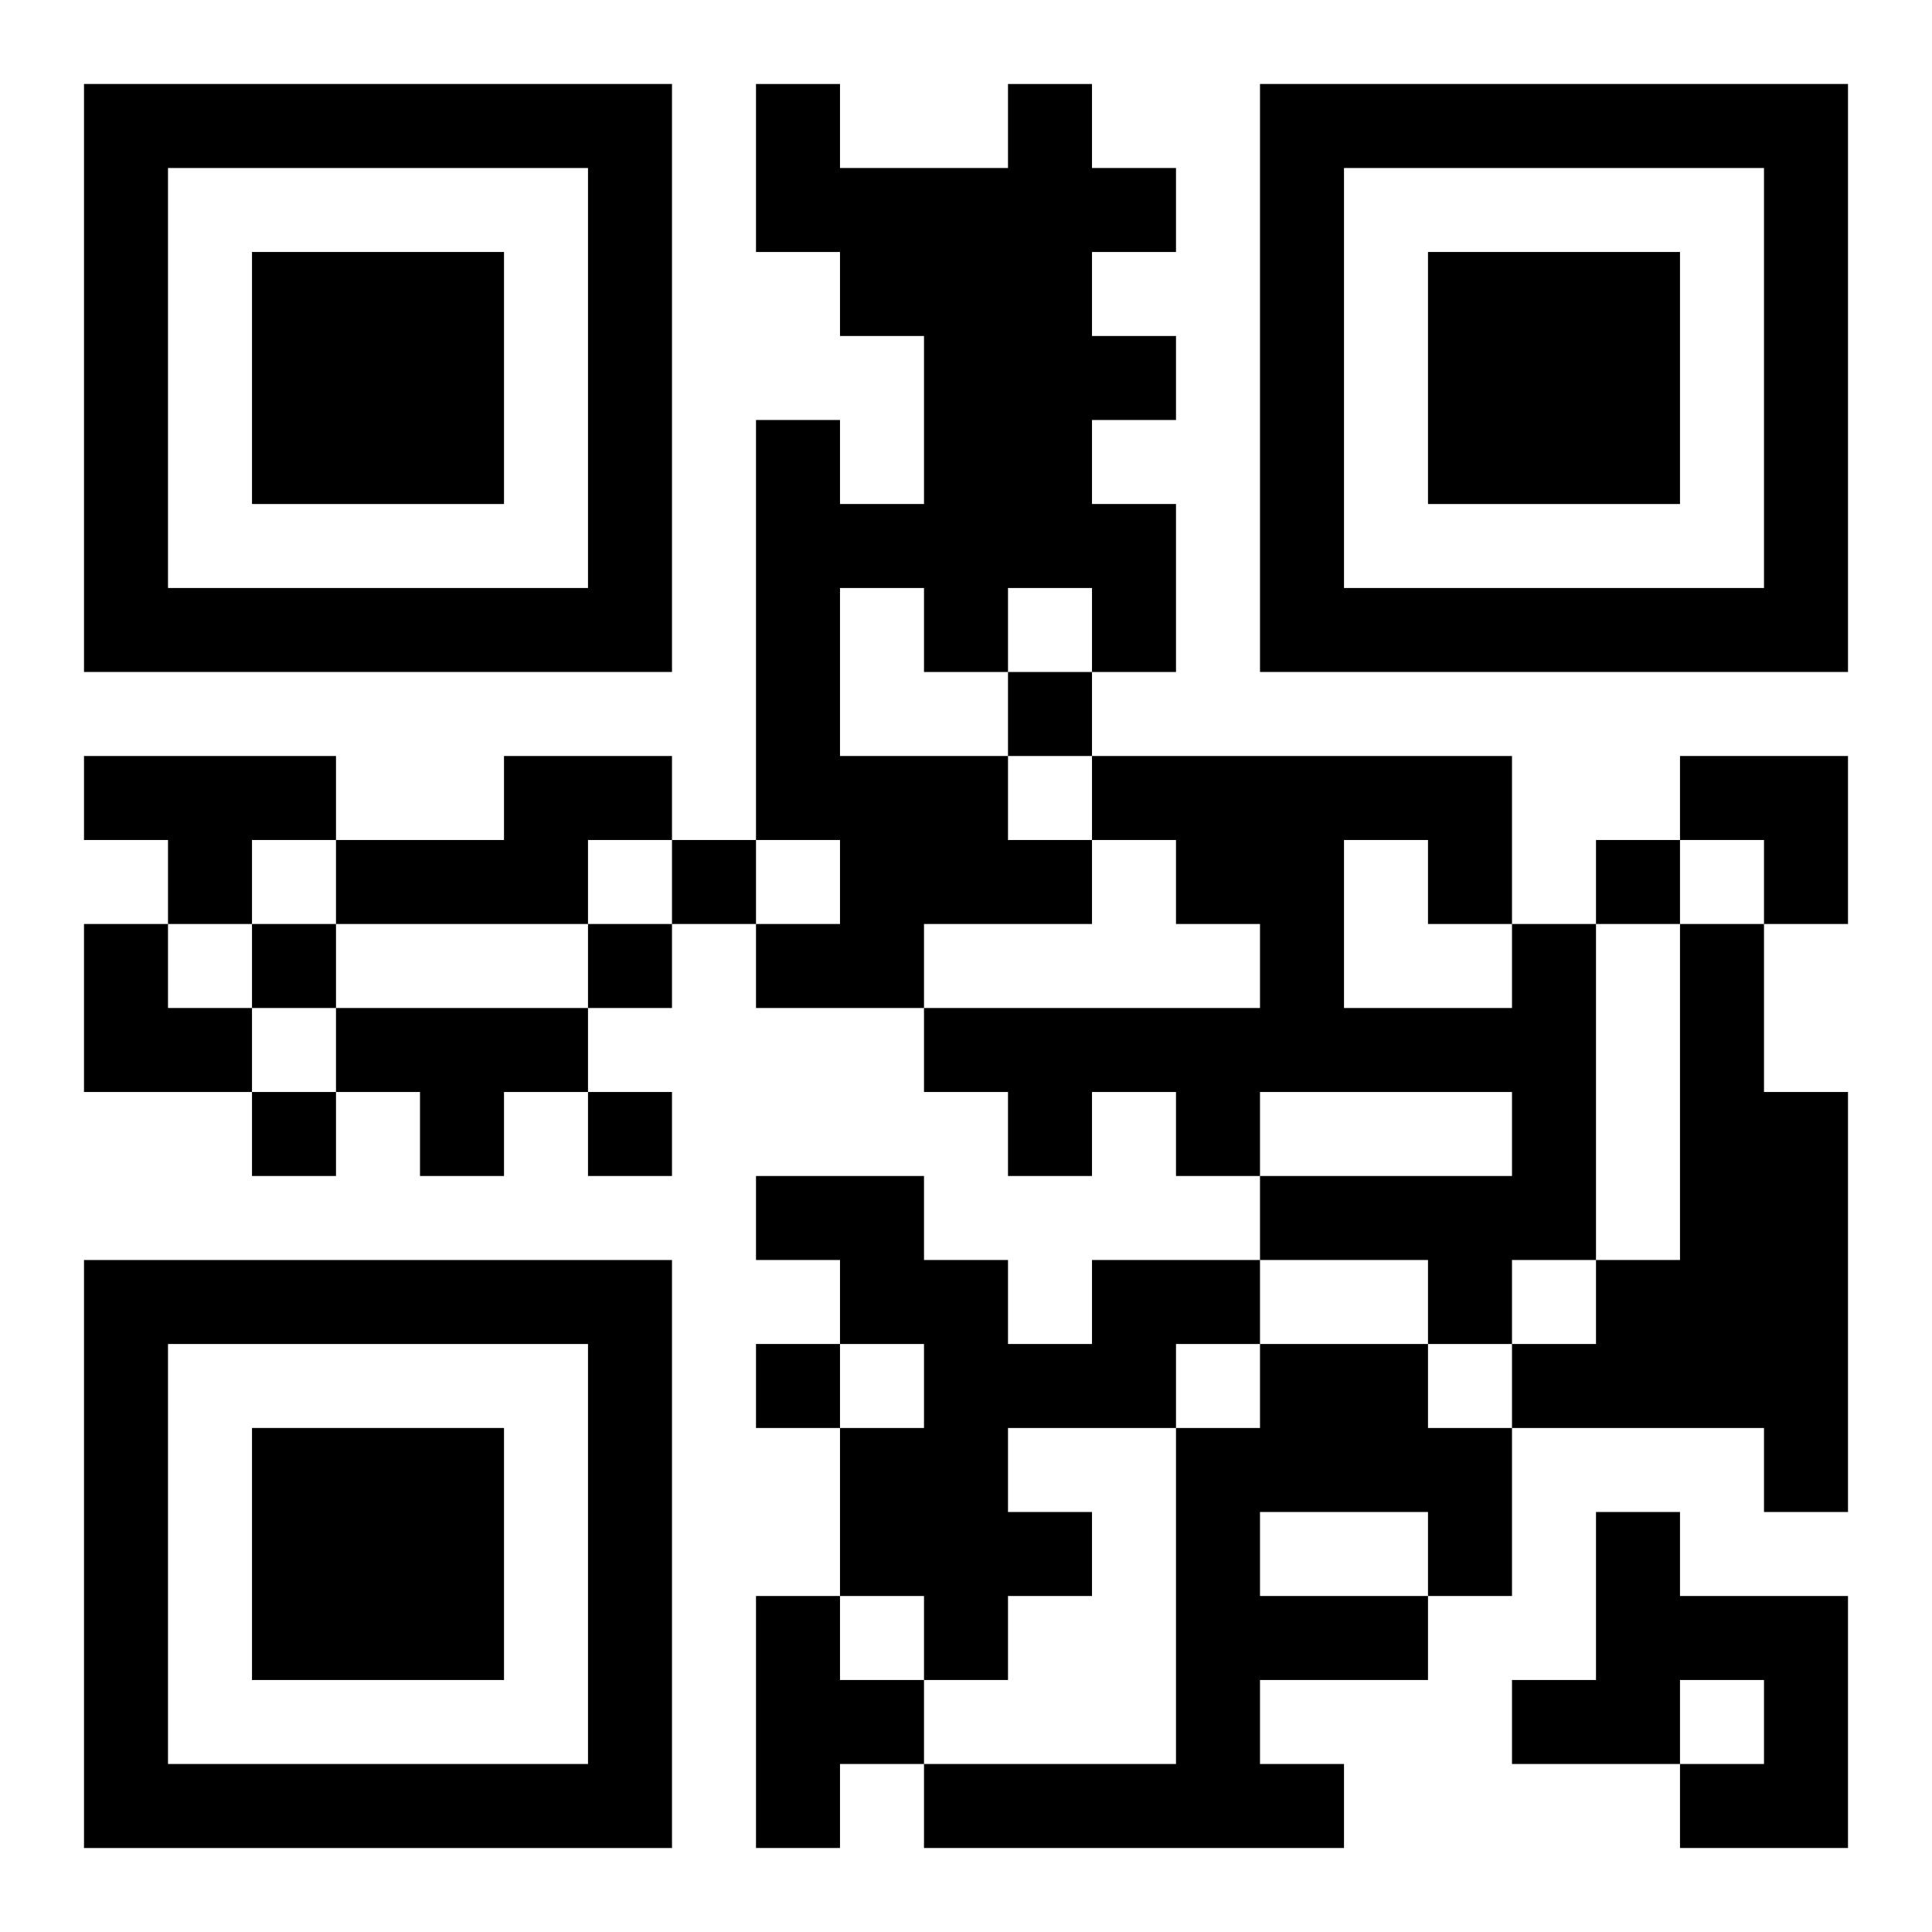
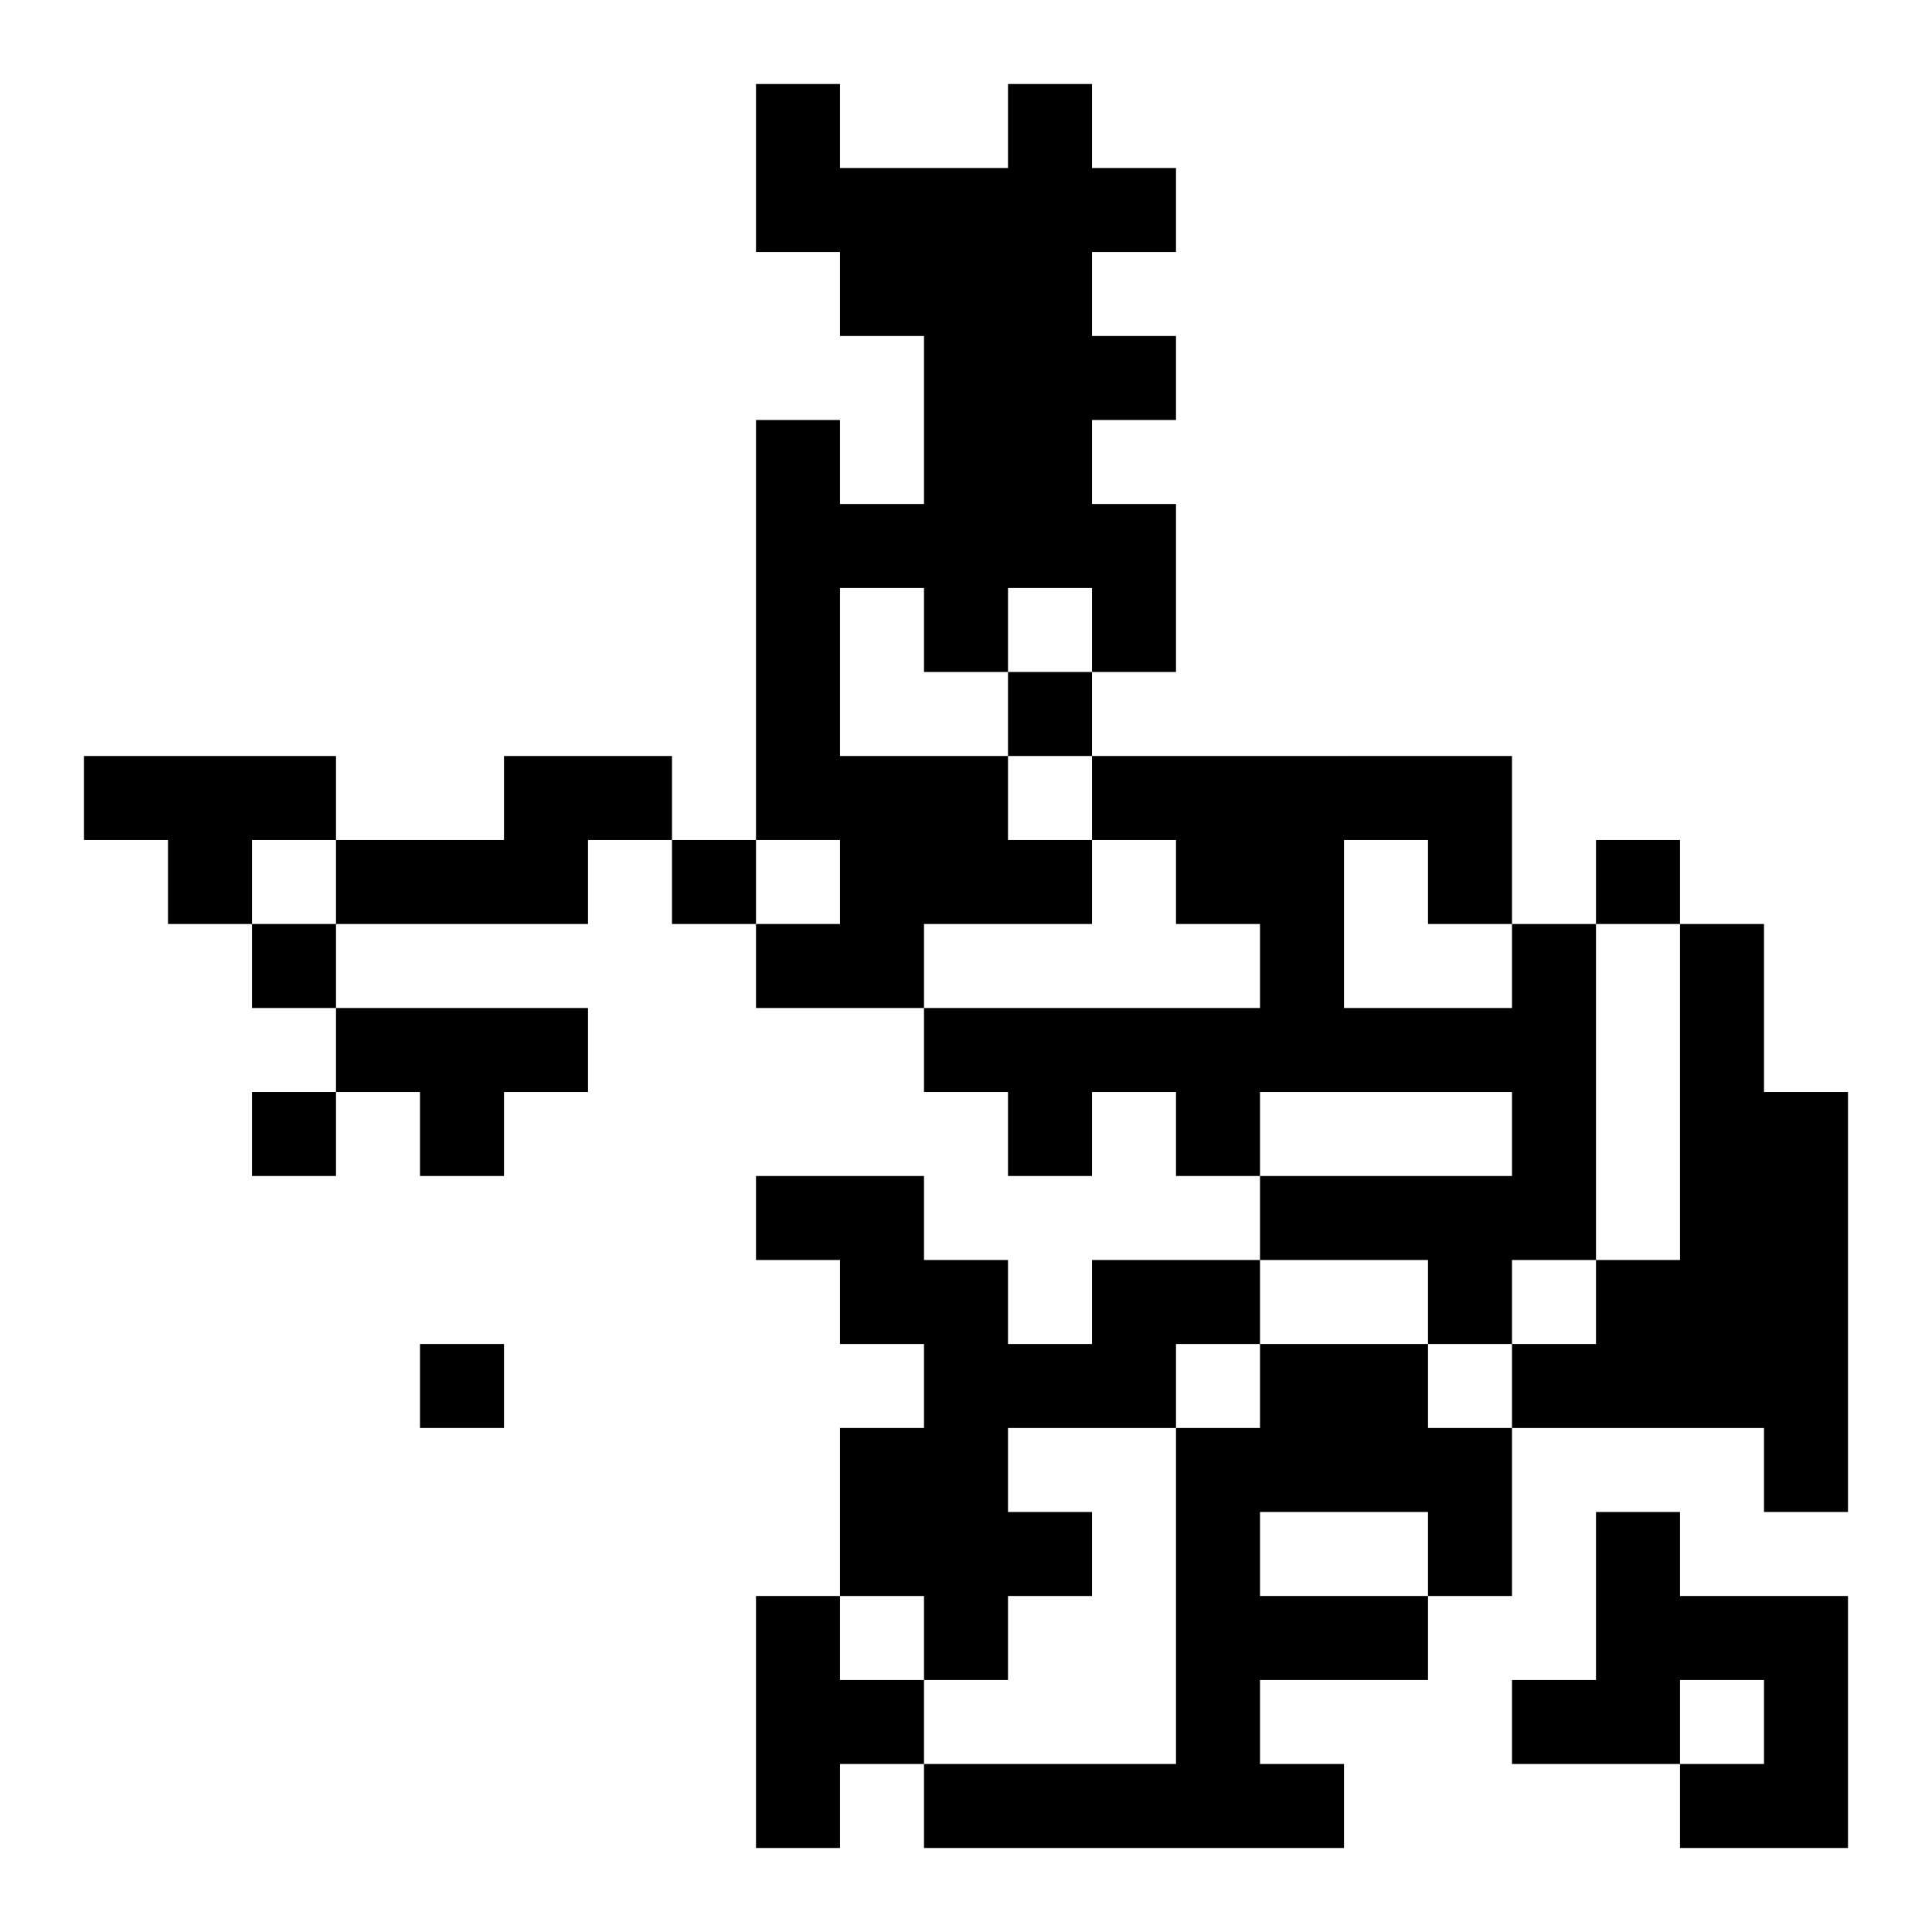
<svg xmlns="http://www.w3.org/2000/svg" xmlns:xlink="http://www.w3.org/1999/xlink" width="250" height="250" baseProfile="full" version="1.1" viewBox="-1 -1 23 23">
  <symbol id="a">
-     <path d="m0 7v7h7v-7h-7zm1 1h5v5h-5v-5zm1 1v3h3v-3h-3z" />
-   </symbol>
+     </symbol>
  <use y="-7" xlink:href="#a" />
  <use y="7" xlink:href="#a" />
  <use x="14" y="-7" xlink:href="#a" />
-   <path d="m11 0h1v1h1v1h-1v1h1v1h-1v1h1v2h-1v-1h-1v1h-1v-1h-1v2h2v1h1v1h-2v1h-2v-1h1v-1h-1v-5h1v1h1v-2h-1v-1h-1v-2h1v1h2v-1m-11 8h3v1h-1v1h-1v-1h-1v-1m5 0h2v1h-1v1h-3v-1h2v-1m12 2h1v4h-1v1h-1v-1h-2v-1h3v-1h-3v1h-1v-1h-1v1h-1v-1h-1v-1h4v-1h-1v-1h-1v-1h5v2m-2-1v2h2v-1h-1v-1h-1m4 1h1v2h1v5h-1v-1h-3v-1h1v-1h1v-4m-16 1h3v1h-1v1h-1v-1h-1v-1m9 3h2v1h-1v1h-2v1h1v1h-1v1h-1v-1h-1v-2h1v-1h-1v-1h-1v-1h2v1h1v1h1v-1m2 1h2v1h1v2h-1v1h-2v1h1v1h-5v-1h3v-4h1v-1m0 2v1h2v-1h-2m4 0h1v1h2v3h-2v-1h1v-1h-1v1h-2v-1h1v-2m-10 1h1v1h1v1h-1v1h-1v-3m3-11v1h1v-1h-1m-4 2v1h1v-1h-1m11 0v1h1v-1h-1m-16 1v1h1v-1h-1m4 0v1h1v-1h-1m-4 2v1h1v-1h-1m4 0v1h1v-1h-1m2 3v1h1v-1h-1m11-7h2v2h-1v-1h-1zm-19 2h1v1h1v1h-2z" />
+   <path d="m11 0h1v1h1v1h-1v1h1v1h-1v1h1v2h-1v-1h-1v1h-1v-1h-1v2h2v1h1v1h-2v1h-2v-1h1v-1h-1v-5h1v1h1v-2h-1v-1h-1v-2h1v1h2v-1m-11 8h3v1h-1v1h-1v-1h-1v-1m5 0h2v1h-1v1h-3v-1h2v-1m12 2h1v4h-1v1h-1v-1h-2v-1h3v-1h-3v1h-1v-1h-1v1h-1v-1h-1v-1h4v-1h-1v-1h-1v-1h5v2m-2-1v2h2v-1h-1v-1h-1m4 1h1v2h1v5h-1v-1h-3v-1h1v-1h1v-4m-16 1h3v1h-1v1h-1v-1h-1v-1m9 3h2v1h-1v1h-2v1h1v1h-1v1h-1v-1h-1v-2h1v-1h-1v-1h-1v-1h2v1h1v1h1v-1m2 1h2v1h1v2h-1v1h-2v1h1v1h-5v-1h3v-4h1v-1m0 2v1h2v-1h-2m4 0h1v1h2v3h-2v-1h1v-1h-1v1h-2v-1h1v-2m-10 1h1v1h1v1h-1v1h-1v-3m3-11v1h1v-1h-1m-4 2v1h1v-1h-1m11 0v1h1v-1h-1m-16 1v1h1v-1h-1v1h1v-1h-1m-4 2v1h1v-1h-1m4 0v1h1v-1h-1m2 3v1h1v-1h-1m11-7h2v2h-1v-1h-1zm-19 2h1v1h1v1h-2z" />
</svg>